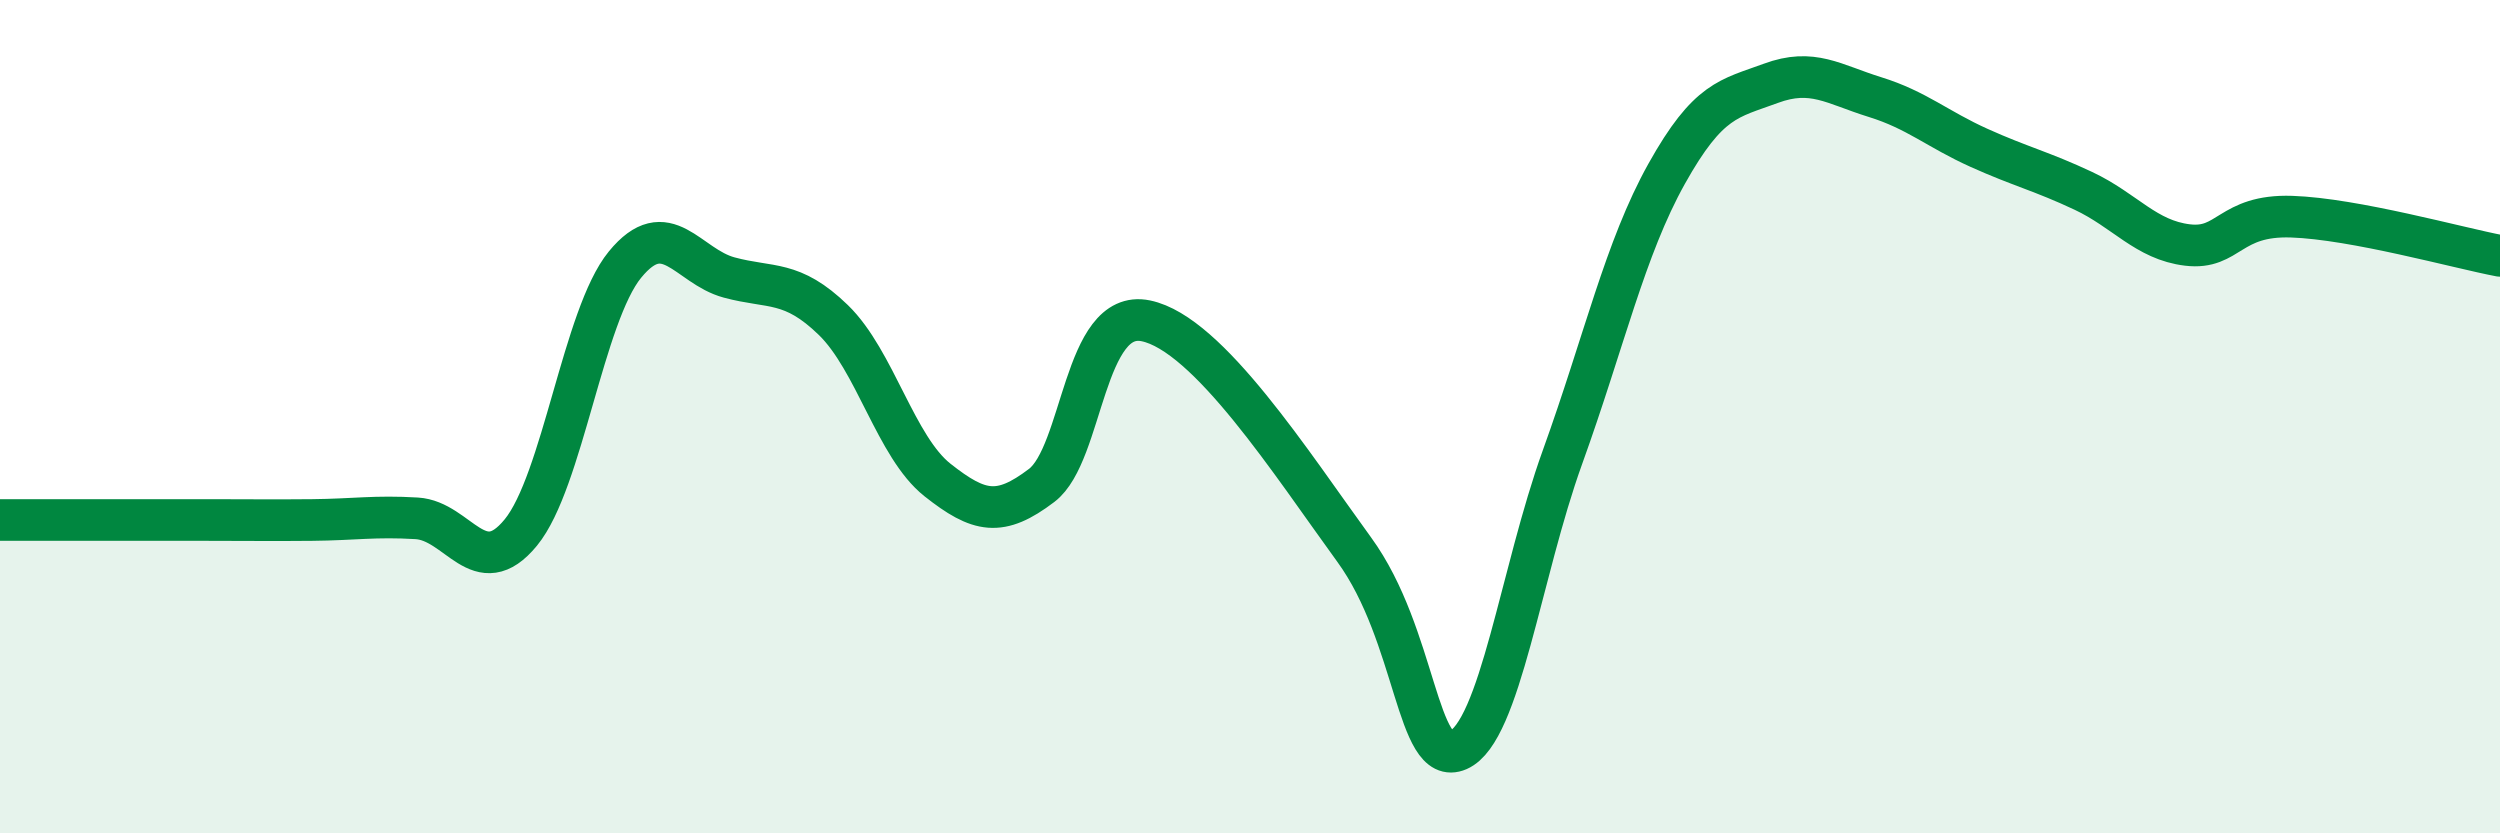
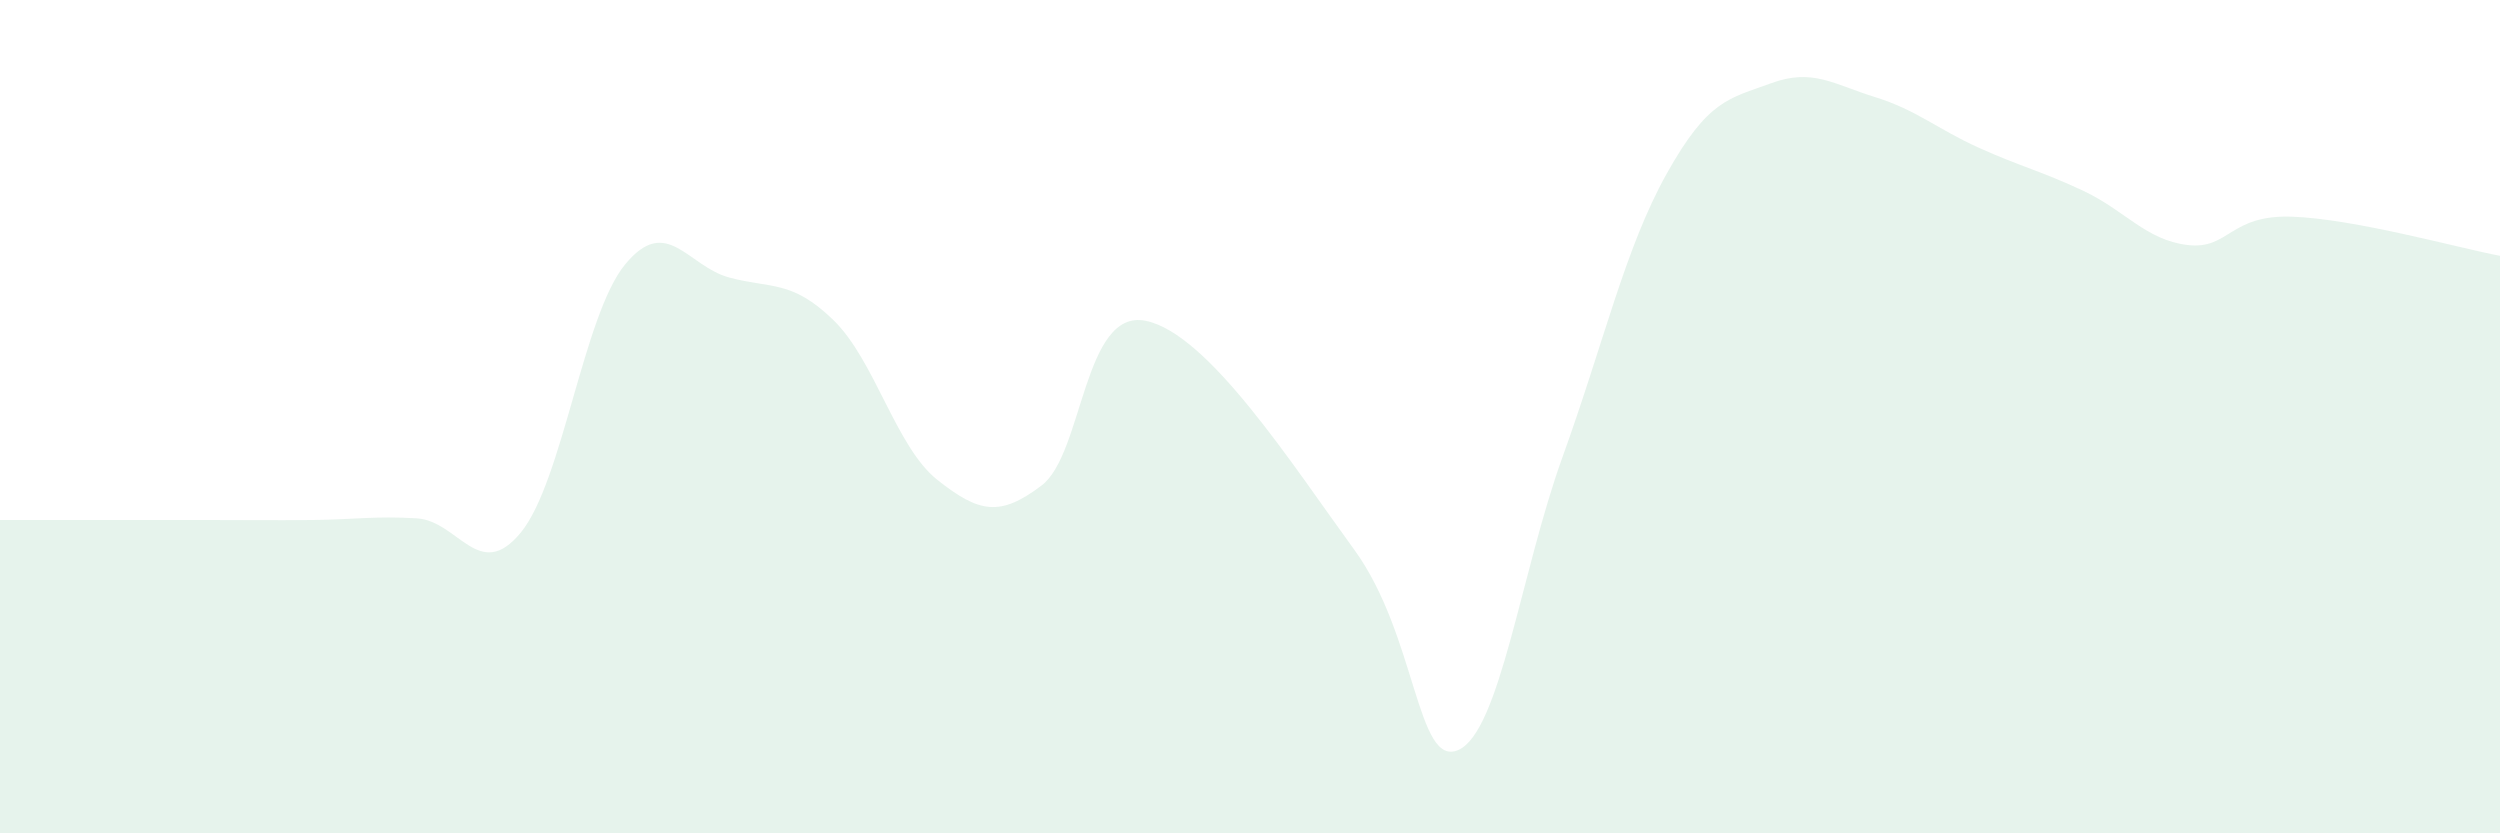
<svg xmlns="http://www.w3.org/2000/svg" width="60" height="20" viewBox="0 0 60 20">
  <path d="M 0,12.48 C 0.5,12.48 1.5,12.48 2.5,12.48 C 3.5,12.48 4,12.48 5,12.48 C 6,12.48 6.5,12.49 7.5,12.48 C 8.5,12.47 9,12.38 10,12.44 C 11,12.5 11.5,14 12.5,12.78 C 13.5,11.56 14,7.57 15,6.35 C 16,5.13 16.5,6.39 17.5,6.66 C 18.5,6.93 19,6.71 20,7.68 C 21,8.65 21.5,10.73 22.5,11.52 C 23.5,12.31 24,12.41 25,11.65 C 26,10.89 26,7.39 27.5,7.7 C 29,8.01 31,11.13 32.5,13.19 C 34,15.25 34,18.44 35,18 C 36,17.56 36.5,13.74 37.5,10.97 C 38.5,8.2 39,5.96 40,4.17 C 41,2.38 41.5,2.37 42.5,2 C 43.5,1.63 44,2.02 45,2.33 C 46,2.64 46.5,3.1 47.5,3.55 C 48.5,4 49,4.11 50,4.58 C 51,5.05 51.5,5.76 52.5,5.88 C 53.5,6 53.5,5.15 55,5.2 C 56.5,5.25 59,5.95 60,6.14L60 20L0 20Z" fill="#008740" opacity="0.1" stroke-linecap="round" stroke-linejoin="round" />
-   <path d="M 0,12.48 C 0.5,12.48 1.5,12.48 2.5,12.48 C 3.5,12.48 4,12.48 5,12.48 C 6,12.48 6.5,12.49 7.5,12.48 C 8.5,12.47 9,12.38 10,12.44 C 11,12.5 11.5,14 12.5,12.78 C 13.5,11.56 14,7.57 15,6.35 C 16,5.13 16.5,6.39 17.5,6.66 C 18.5,6.93 19,6.71 20,7.68 C 21,8.65 21.5,10.73 22.5,11.52 C 23.5,12.31 24,12.41 25,11.65 C 26,10.89 26,7.39 27.5,7.7 C 29,8.01 31,11.13 32.5,13.19 C 34,15.25 34,18.44 35,18 C 36,17.56 36.5,13.74 37.5,10.97 C 38.5,8.2 39,5.96 40,4.17 C 41,2.38 41.5,2.37 42.5,2 C 43.5,1.63 44,2.02 45,2.33 C 46,2.64 46.5,3.1 47.5,3.55 C 48.5,4 49,4.11 50,4.58 C 51,5.05 51.5,5.76 52.5,5.88 C 53.5,6 53.5,5.15 55,5.2 C 56.5,5.25 59,5.95 60,6.14" stroke="#008740" stroke-width="1" fill="none" stroke-linecap="round" stroke-linejoin="round" />
</svg>